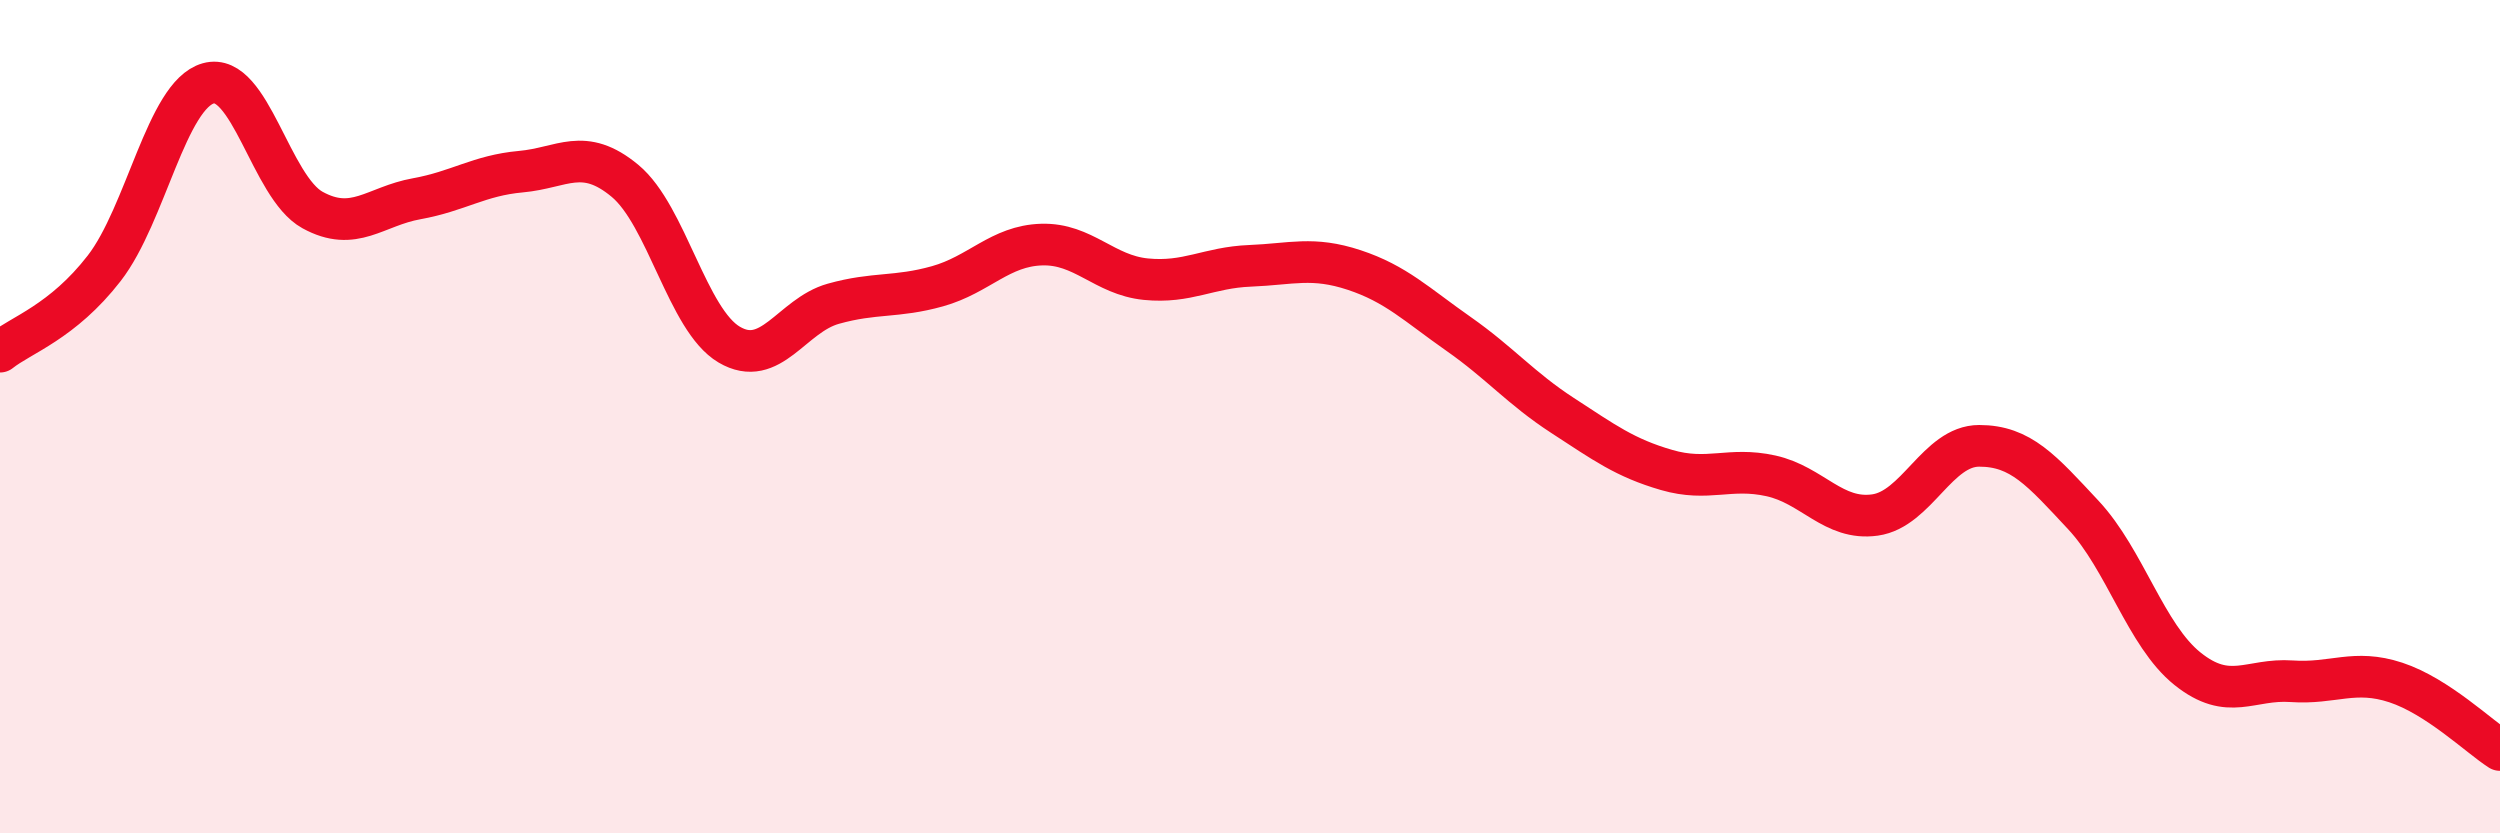
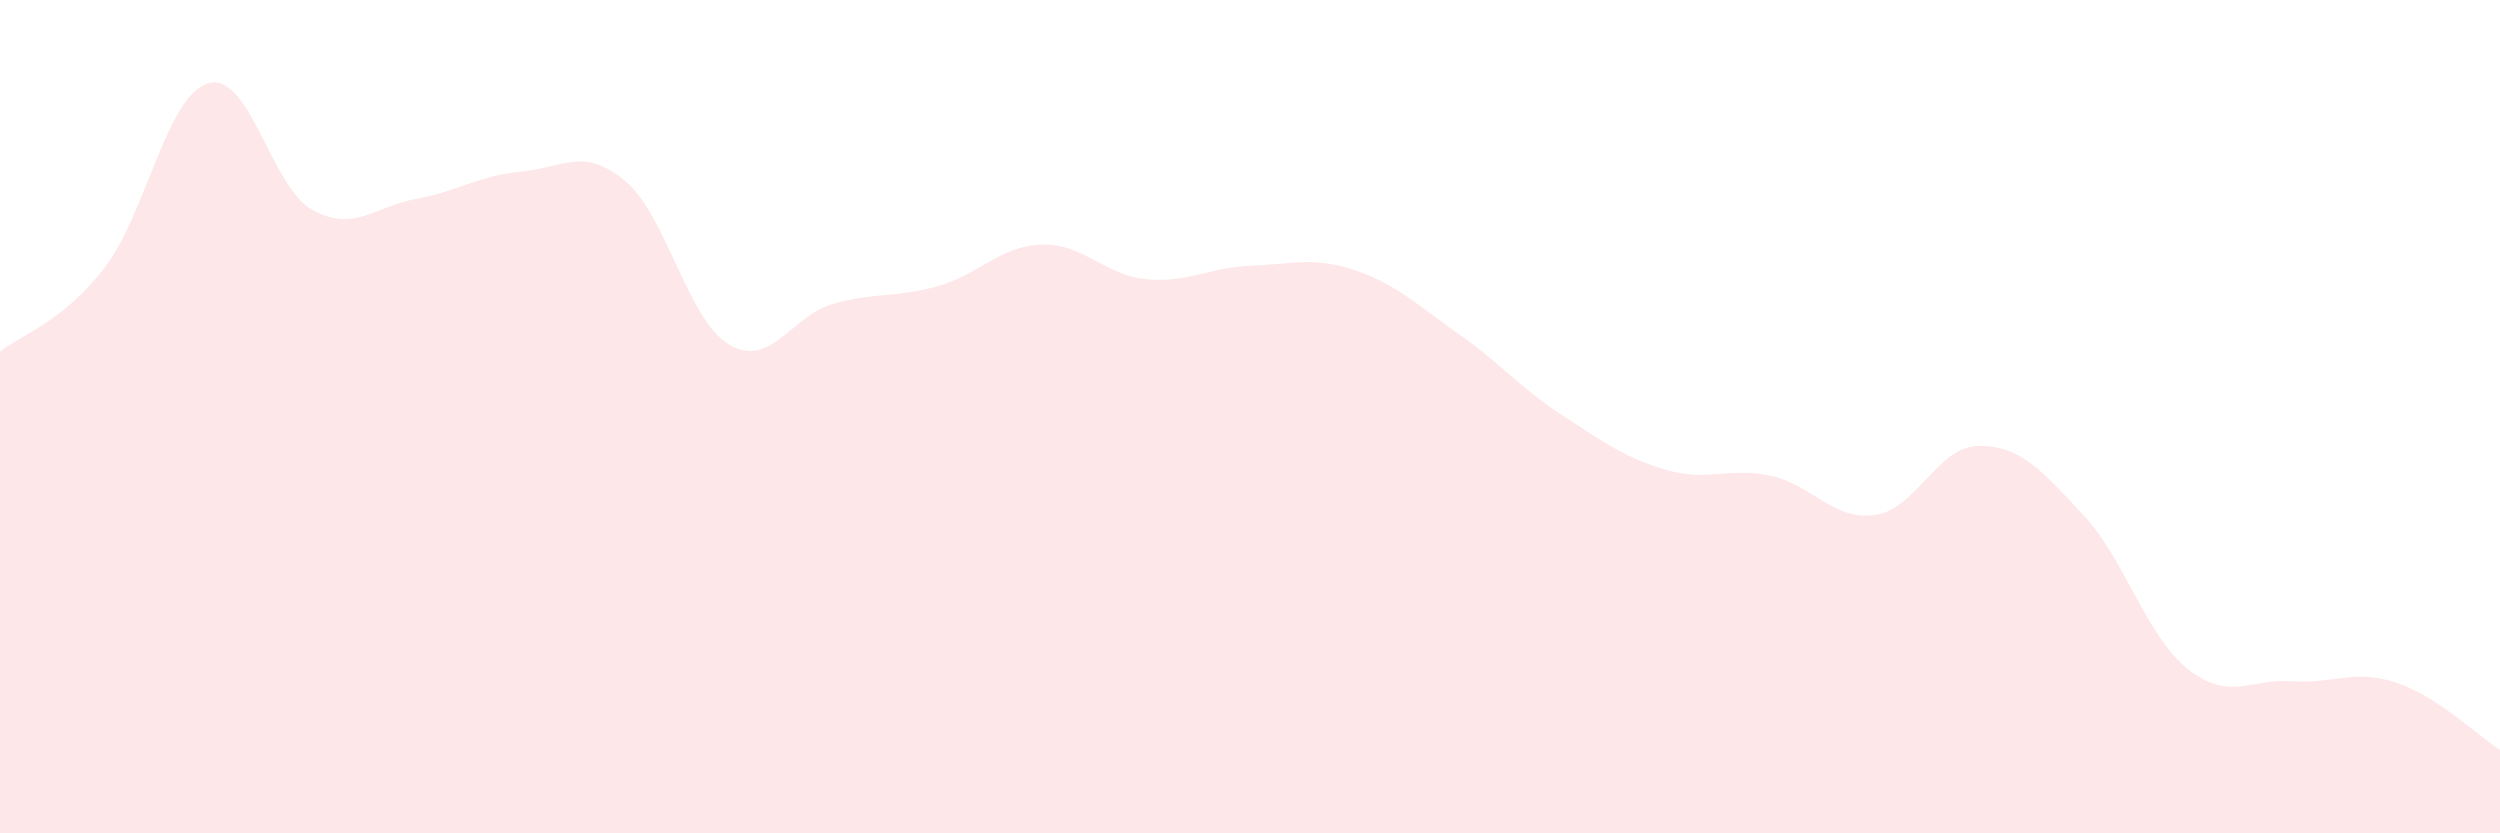
<svg xmlns="http://www.w3.org/2000/svg" width="60" height="20" viewBox="0 0 60 20">
  <path d="M 0,8.44 C 0.5,8.04 1.5,7.73 2.5,6.44 C 3.5,5.15 4,2.28 5,2 C 6,1.72 6.5,4.49 7.5,5.04 C 8.5,5.59 9,4.95 10,4.77 C 11,4.59 11.5,4.21 12.5,4.12 C 13.5,4.03 14,3.51 15,4.34 C 16,5.17 16.5,7.68 17.5,8.27 C 18.5,8.86 19,7.57 20,7.29 C 21,7.01 21.5,7.15 22.5,6.87 C 23.5,6.59 24,5.9 25,5.87 C 26,5.84 26.5,6.6 27.5,6.7 C 28.5,6.8 29,6.42 30,6.38 C 31,6.34 31.5,6.15 32.5,6.48 C 33.5,6.81 34,7.31 35,8.01 C 36,8.71 36.5,9.32 37.5,9.97 C 38.5,10.62 39,10.99 40,11.28 C 41,11.57 41.5,11.2 42.5,11.42 C 43.5,11.64 44,12.5 45,12.36 C 46,12.22 46.5,10.7 47.5,10.7 C 48.5,10.7 49,11.29 50,12.36 C 51,13.43 51.5,15.25 52.5,16.05 C 53.5,16.85 54,16.28 55,16.35 C 56,16.42 56.5,16.05 57.5,16.38 C 58.5,16.71 59.5,17.68 60,18L60 20L0 20Z" fill="#EB0A25" opacity="0.1" stroke-linecap="round" stroke-linejoin="round" />
-   <path d="M 0,8.44 C 0.5,8.04 1.5,7.73 2.5,6.44 C 3.5,5.15 4,2.28 5,2 C 6,1.72 6.5,4.49 7.5,5.04 C 8.5,5.59 9,4.95 10,4.77 C 11,4.59 11.5,4.21 12.5,4.12 C 13.5,4.03 14,3.51 15,4.34 C 16,5.17 16.5,7.68 17.5,8.27 C 18.5,8.86 19,7.57 20,7.29 C 21,7.01 21.5,7.15 22.5,6.87 C 23.5,6.59 24,5.9 25,5.87 C 26,5.84 26.5,6.6 27.5,6.7 C 28.5,6.8 29,6.42 30,6.38 C 31,6.34 31.5,6.15 32.5,6.48 C 33.5,6.81 34,7.31 35,8.01 C 36,8.71 36.5,9.32 37.5,9.97 C 38.5,10.62 39,10.99 40,11.28 C 41,11.57 41.5,11.2 42.5,11.42 C 43.5,11.64 44,12.5 45,12.36 C 46,12.22 46.5,10.7 47.5,10.7 C 48.5,10.7 49,11.29 50,12.36 C 51,13.43 51.5,15.25 52.5,16.05 C 53.5,16.85 54,16.28 55,16.35 C 56,16.42 56.5,16.05 57.5,16.38 C 58.5,16.71 59.5,17.68 60,18" stroke="#EB0A25" stroke-width="1" fill="none" stroke-linecap="round" stroke-linejoin="round" />
</svg>